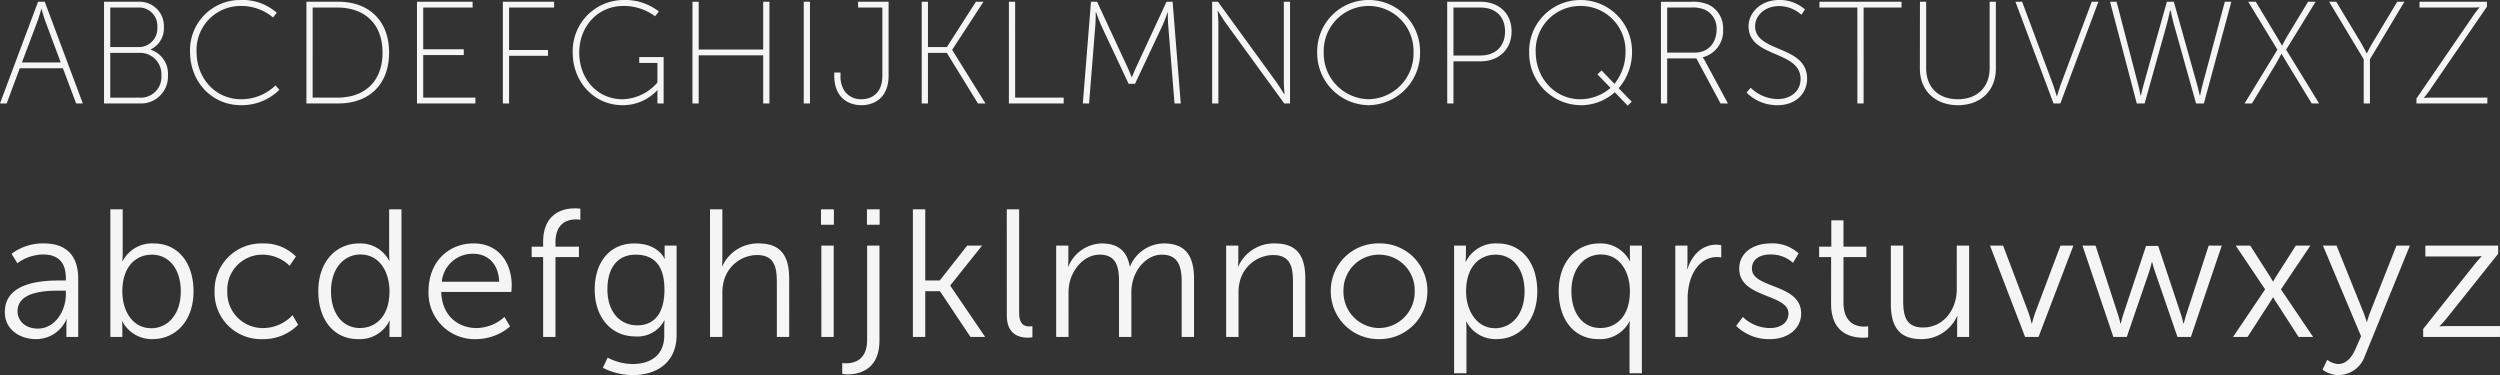
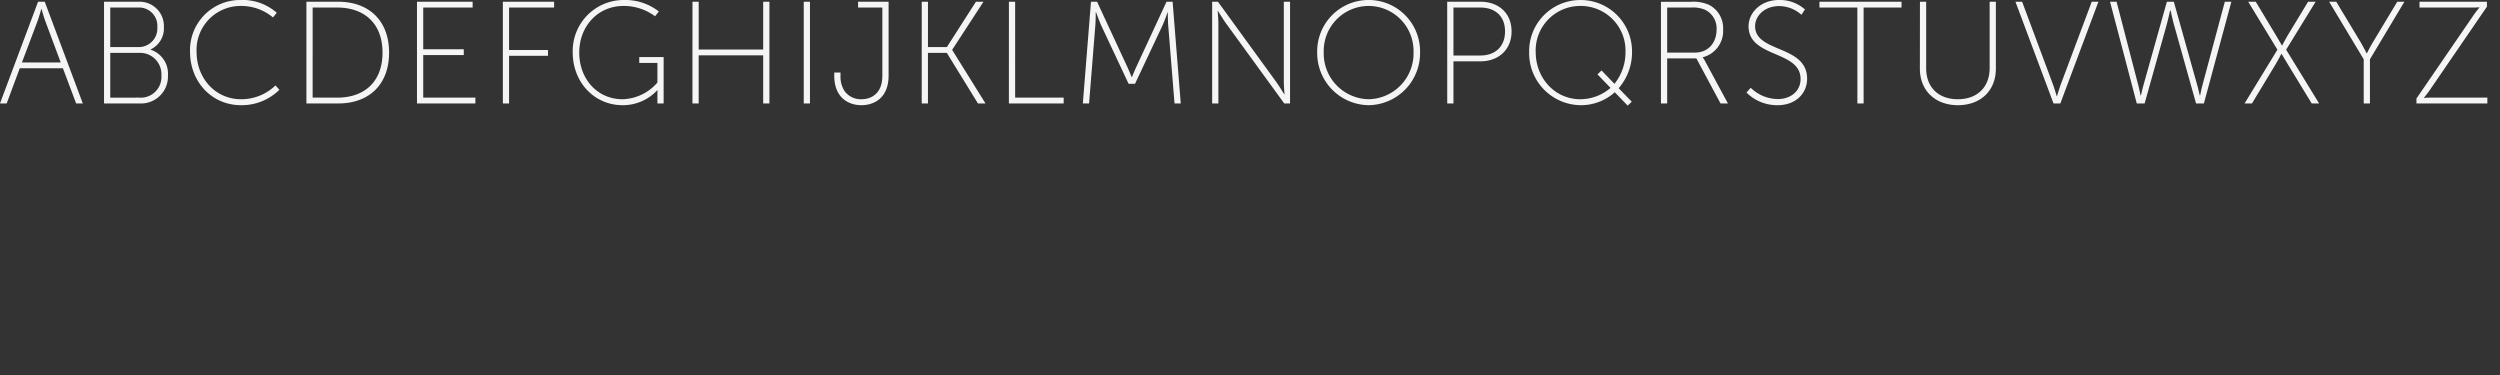
<svg xmlns="http://www.w3.org/2000/svg" width="481.796" height="72.286" viewBox="0 0 481.796 72.286">
  <rect x="0" y="0" width="481.796" height="72.286" fill="#333333" stroke="none" />
  <g id="Gruppe_2187" data-name="Gruppe 2187" transform="translate(-769.504 -2972.064)">
    <path id="Pfad_15565" data-name="Pfad 15565" d="M15.176,0h1.288L9.128-19.6H7.84L.5,0H1.792l2.52-6.776h8.316ZM8.512-18.2s.42,1.512.728,2.352L12.208-7.9H4.732l3-7.952c.308-.84.728-2.352.728-2.352ZM20.552,0h6.86a5.188,5.188,0,0,0,5.46-5.4A4.873,4.873,0,0,0,29.54-10.36v-.056A4.473,4.473,0,0,0,32.088-14.7a4.688,4.688,0,0,0-4.956-4.9h-6.58Zm1.2-10.864V-18.48h5.32a3.521,3.521,0,0,1,3.752,3.78A3.587,3.587,0,0,1,27.1-10.864Zm0,9.744V-9.744h5.516a4.115,4.115,0,0,1,4.34,4.34A3.993,3.993,0,0,1,27.3-1.12ZM37.128-9.94c0,5.684,4.116,10.276,9.828,10.276a10.329,10.329,0,0,0,7.392-2.968l-.756-.84a9.485,9.485,0,0,1-6.636,2.66c-4.928,0-8.568-4.032-8.568-9.128a8.48,8.48,0,0,1,8.484-8.848,9.565,9.565,0,0,1,6.244,2.212l.728-.9a9.985,9.985,0,0,0-7-2.464A9.665,9.665,0,0,0,37.128-9.94ZM59.556,0h6.16c5.824,0,9.772-3.556,9.772-9.8,0-6.216-3.948-9.8-9.772-9.8h-6.16Zm1.2-1.12V-18.48h4.76c5.208,0,8.708,3.08,8.708,8.68,0,5.628-3.5,8.68-8.708,8.68ZM80.864,0H92.12V-1.12H82.068v-8.2H89.88v-1.12H82.068V-18.48h9.52V-19.6H80.864ZM97.412,0h1.2V-9.184h7.5V-10.3h-7.5V-18.48h8.68V-19.6H97.412ZM110.88-9.8c0,5.684,4.144,10.136,9.6,10.136a9.018,9.018,0,0,0,6.692-2.884h.056s-.028.42-.028.84V0h1.2V-8.932h-4.7v1.12h3.5v3.78a9.167,9.167,0,0,1-6.72,3.22c-4.844,0-8.344-3.892-8.344-8.988,0-5.068,3.584-8.988,8.512-8.988a10.076,10.076,0,0,1,6.1,1.988l.728-.924a10.551,10.551,0,0,0-6.832-2.212A9.83,9.83,0,0,0,110.88-9.8ZM133.952,0h1.2V-9.268h12.432V0h1.2V-19.6h-1.2v9.212H135.156V-19.6h-1.2ZM155.4,0h1.2V-19.6h-1.2Zm5.88-5.348c0,4.2,2.688,5.684,5.236,5.684s5.236-1.484,5.236-5.684V-19.6h-5.88v1.12h4.676V-5.32c0,3.388-2.1,4.508-4.032,4.508a3.862,3.862,0,0,1-3.248-1.568,5.1,5.1,0,0,1-.784-2.94v-.644h-1.2ZM178.136,0h1.2V-9.744h3.64L188.972,0h1.456l-6.412-10.3v-.056l6.02-9.24H188.58l-5.6,8.736h-3.64V-19.6h-1.2Zm16.8,0h10.556V-1.12H196.14V-19.6h-1.2Zm14.252,0h1.2l1.2-14.952c.084-.952.084-2.66.084-2.66h.056s.616,1.736,1.036,2.66L218.008-3.78h1.232L224.5-14.952c.448-.952,1.008-2.6,1.008-2.6h.056s0,1.652.084,2.6L226.856,0h1.2l-1.568-19.6h-1.176L219.6-7.28c-.448.952-.952,2.212-.952,2.212H218.6s-.5-1.26-.952-2.212L211.932-19.6h-1.176Zm24.92,0h1.2V-15.372c0-.98-.14-2.464-.14-2.464h.056s.952,1.568,1.6,2.464L248,0h1.12V-19.6h-1.2V-4.228c0,.98.14,2.464.14,2.464H248s-.952-1.568-1.6-2.464L235.228-19.6h-1.12Zm20.244-9.94A10.049,10.049,0,0,0,264.264.336,10.049,10.049,0,0,0,274.176-9.94a9.9,9.9,0,0,0-9.912-10A9.9,9.9,0,0,0,254.352-9.94Zm1.26,0a8.667,8.667,0,0,1,8.652-8.848,8.667,8.667,0,0,1,8.652,8.848,8.824,8.824,0,0,1-8.652,9.128A8.824,8.824,0,0,1,255.612-9.94ZM279.412,0h1.2V-8.12h5.236c3.416,0,5.964-2.212,5.964-5.768s-2.548-5.712-5.964-5.712h-6.44Zm1.2-9.24v-9.24h5.18c2.856,0,4.76,1.652,4.76,4.592s-1.9,4.648-4.76,4.648ZM295.2-9.912A10.032,10.032,0,0,0,305.06.336,9.741,9.741,0,0,0,311.7-2.156L314.188.42l.784-.756-2.52-2.6a10.573,10.573,0,0,0,2.576-6.972,9.9,9.9,0,0,0-9.968-10.024A9.855,9.855,0,0,0,295.2-9.912Zm1.26,0a8.577,8.577,0,0,1,8.6-8.876,8.617,8.617,0,0,1,8.708,8.876A9.746,9.746,0,0,1,311.64-3.78l-2.492-2.576-.784.756,2.52,2.6A8.947,8.947,0,0,1,305.06-.812C300.216-.812,296.464-4.816,296.464-9.912ZM320.6,0h1.2V-8.68h5.628L332.08,0h1.428l-4.4-8.148a3.989,3.989,0,0,0-.448-.7V-8.9a5.223,5.223,0,0,0,3.92-5.4,5.022,5.022,0,0,0-2.716-4.7,7.46,7.46,0,0,0-3.528-.588H320.6Zm1.2-9.8v-8.68h4.48a6.174,6.174,0,0,1,2.744.392,3.98,3.98,0,0,1,2.3,3.78c0,2.66-1.624,4.508-4.2,4.508Zm15.288,7.7A8.315,8.315,0,0,0,343.084.336c3.5,0,5.684-2.268,5.684-5.1,0-6.552-10.024-4.956-10.024-10.136,0-1.9,1.736-3.864,4.648-3.864a6.508,6.508,0,0,1,4.284,1.68l.672-1.036a7.323,7.323,0,0,0-4.984-1.82c-3.556,0-5.88,2.464-5.88,5.068,0,6.132,10.024,4.592,10.024,10.164,0,2.352-1.932,3.864-4.368,3.864A7.551,7.551,0,0,1,337.9-3.024ZM358.456,0h1.2V-18.48h7.308V-19.6h-15.82v1.12h7.308ZM370.5-6.72c0,4.312,3.024,7.056,7.336,7.056s7.308-2.744,7.308-7.056V-19.6h-1.2V-6.832c0,3.752-2.436,6.02-6.132,6.02s-6.1-2.268-6.1-5.964V-19.6h-1.2ZM396.256,0h1.316l7.336-19.6H403.62L397.684-3.752c-.336.924-.756,2.352-.756,2.352h-.056s-.42-1.428-.756-2.352L390.208-19.6H388.92Zm22.512-17.892h.056s.392,1.848.756,3.108L423.724,0h1.512l5.292-19.6h-1.26L424.984-3.64c-.252.952-.476,2.1-.476,2.1h-.056c-.028,0-.252-1.12-.532-2.1L419.44-19.6H418.1l-4.48,15.96c-.28.98-.5,2.1-.532,2.1h-.056s-.224-1.148-.476-2.1L408.408-19.6h-1.26L412.3,0h1.512l4.144-14.784c.364-1.26.756-3.108.756-3.108ZM433.076,0H434.5l4.48-7.42c.588-.98,1.176-2.128,1.176-2.128h.056l1.26,2.1L446.012,0h1.428l-6.356-10.36,5.684-9.24h-1.456l-3.78,6.244c-.588.952-1.2,2.184-1.2,2.184h-.056s-.728-1.232-1.288-2.184L435.232-19.6h-1.456l5.628,9.24Zm22.96,0h1.2V-8.512L463.876-19.6H462.5l-4.648,7.728c-.588.952-1.2,2.212-1.2,2.212H456.6s-.644-1.26-1.2-2.212L450.744-19.6h-1.372l6.664,11.088ZM466.2,0h13.664V-1.12h-10.78a13.058,13.058,0,0,0-1.428.056V-1.12A20.828,20.828,0,0,0,469-2.912l10.78-15.736V-19.6H466.788v1.12H476.9a13.058,13.058,0,0,0,1.428-.056v.056a20.824,20.824,0,0,0-1.344,1.792L466.2-.952Z" transform="translate(769 2992)" fill="#f5f5f5" />
-     <path id="Pfad_15566" data-name="Pfad 15566" d="M1.435-4.795C1.435-1.3,4.48.42,7.42.42A6.357,6.357,0,0,0,13.3-3.395h.07a13.916,13.916,0,0,0-.07,1.47V0h2.275V-11.27c0-4.41-2.345-6.755-6.58-6.755A10.113,10.113,0,0,0,2.73-16.03l1.12,1.82a8.572,8.572,0,0,1,4.97-1.68c2.52,0,4.375,1.155,4.375,4.55v.455h-.98C9.17-10.885,1.435-10.745,1.435-4.795Zm2.45-.14c0-3.885,5.53-3.99,8.295-3.99h1.015v.77c0,3.045-2.03,6.545-5.39,6.545C5.18-1.61,3.885-3.29,3.885-4.935ZM21.77,0h2.31V-1.575a13.6,13.6,0,0,0-.07-1.435h.07A6.418,6.418,0,0,0,29.855.42c4.62,0,7.945-3.64,7.945-9.2,0-5.46-2.94-9.24-7.665-9.24A6.377,6.377,0,0,0,24.15-14.63h-.07s.07-.63.07-1.435V-24.6H21.77Zm2.31-8.75c0-5.005,2.765-7.105,5.7-7.105,3.29,0,5.565,2.765,5.565,7.07,0,4.48-2.555,7.1-5.67,7.1C25.9-1.68,24.08-5.215,24.08-8.75Zm17.78-.035A8.927,8.927,0,0,0,51.1.42a9.4,9.4,0,0,0,6.86-2.765L56.875-4.2A7.755,7.755,0,0,1,51.24-1.715a6.828,6.828,0,0,1-6.93-7.07,6.751,6.751,0,0,1,6.86-7.07,7.455,7.455,0,0,1,5.145,2.135L57.54-15.5a8.666,8.666,0,0,0-6.44-2.52A9,9,0,0,0,41.86-8.785ZM61.845-8.82c0,5.46,2.94,9.24,7.665,9.24a6.368,6.368,0,0,0,6.055-3.535h.07a9.846,9.846,0,0,0-.07,1.26V0h2.31V-24.6H75.5v8.575a12.7,12.7,0,0,0,.07,1.33H75.5a6.215,6.215,0,0,0-5.74-3.325C65.135-18.025,61.845-14.385,61.845-8.82Zm2.45,0c0-4.445,2.555-7.07,5.67-7.07,3.78,0,5.6,3.5,5.6,7.07,0,5-2.765,7.1-5.705,7.1C66.57-1.715,64.295-4.48,64.295-8.82Zm18.795.035A8.9,8.9,0,0,0,92.295.42a10.09,10.09,0,0,0,6.51-2.45L97.72-3.85a8.184,8.184,0,0,1-5.355,2.135c-3.64,0-6.72-2.45-6.825-6.965H99.05s.07-.8.07-1.225c0-4.375-2.485-8.12-7.35-8.12C87.01-18.025,83.09-14.56,83.09-8.785Zm2.555-1.855A5.968,5.968,0,0,1,91.7-16.03c2.625,0,4.865,1.715,5.005,5.39ZM105.175,0h2.38V-15.4h4.515v-2h-4.515v-.84c0-3.92,2.59-4.41,3.955-4.41a4.732,4.732,0,0,1,.84.07V-24.71a7.287,7.287,0,0,0-1.085-.07c-2,0-6.09.735-6.09,6.545v.84H102.97v2h2.205ZM117.6,3.99l-.91,1.96a12.9,12.9,0,0,0,5.775,1.4c4.305,0,8.435-2.17,8.435-7.77V-17.605h-2.31v1.925a4.019,4.019,0,0,0,.035.6h-.07s-1.155-2.94-5.81-2.94c-4.725,0-7.63,3.6-7.63,8.89s3.115,9.03,7.84,9.03a5.791,5.791,0,0,0,5.565-3.08h.07a12.16,12.16,0,0,0-.07,1.26v1.61c0,3.92-2.73,5.53-6.16,5.53A10.81,10.81,0,0,1,117.6,3.99Zm5.74-6.23c-3.5,0-5.775-2.73-5.775-6.93s1.995-6.685,5.425-6.685c3.115,0,5.565,1.575,5.565,6.72C128.555-3.955,126.105-2.24,123.34-2.24Zm14,2.24h2.38V-8.435A8.29,8.29,0,0,1,140-10.78a6.683,6.683,0,0,1,6.4-5.005c3.4,0,3.815,2.45,3.815,5.215V0h2.38V-11.2c0-4.34-1.54-6.825-5.88-6.825a7.541,7.541,0,0,0-7,4.375h-.07s.07-.63.07-1.435V-24.6h-2.38Zm21.385-21.63h2.485V-24.6h-2.485ZM158.795,0h2.38V-17.605h-2.38Zm8.785-21.63h2.45V-24.6h-2.45Zm.035,4.025V.56c0,4.025-2.66,4.515-4.025,4.515-.455,0-.77-.035-.77-.035V7.105a4.763,4.763,0,0,0,1.05.105c1.96,0,6.125-.7,6.125-6.545v-18.27ZM176.435,0h2.38V-8.82h2.835L187.53,0h2.835l-6.72-9.87v-.07l6.125-7.665H186.9l-5.285,6.72h-2.8V-24.6h-2.38Zm18.1-4.165c0,3.85,2.59,4.3,4.06,4.3a6.025,6.025,0,0,0,.875-.07V-2.065a5.4,5.4,0,0,1-.6.035c-.91,0-1.96-.35-1.96-2.66V-24.6h-2.38ZM204.05,0h2.38V-8.33a10.251,10.251,0,0,1,.245-2.345c.735-2.695,2.9-5.18,5.775-5.18,3.325,0,3.71,2.59,3.71,5.25V0h2.38V-8.33a8.384,8.384,0,0,1,.315-2.555c.665-2.59,2.87-4.97,5.565-4.97,3.22,0,3.815,2.38,3.815,5.25V0h2.38V-11.2c0-4.34-1.575-6.825-5.845-6.825a7.156,7.156,0,0,0-6.475,4.41h-.07c-.525-2.905-2.205-4.41-5.46-4.41a7.2,7.2,0,0,0-6.37,4.445h-.07s.07-.63.07-1.4v-2.625H204.05Zm32.76,0h2.38V-8.435a8.7,8.7,0,0,1,.28-2.38,6.691,6.691,0,0,1,6.4-4.97c3.4,0,3.815,2.45,3.815,5.215V0h2.38V-11.2c0-4.34-1.54-6.825-5.88-6.825a7.494,7.494,0,0,0-7.035,4.445h-.07s.07-.63.07-1.4v-2.625H236.81Zm20.16-8.89A9.2,9.2,0,0,0,266.28.42a9.2,9.2,0,0,0,9.31-9.31,9.114,9.114,0,0,0-9.31-9.135A9.114,9.114,0,0,0,256.97-8.89Zm2.45,0a6.829,6.829,0,0,1,6.86-6.965,6.829,6.829,0,0,1,6.86,6.965,6.946,6.946,0,0,1-6.86,7.175A6.946,6.946,0,0,1,259.42-8.89ZM280.735,7h2.38V-1.4c0-.91-.07-1.54-.07-1.54h.07A6.356,6.356,0,0,0,288.89.42c4.55,0,7.875-3.64,7.875-9.2,0-5.46-2.94-9.24-7.665-9.24a6.39,6.39,0,0,0-6.09,3.5h-.07a12.994,12.994,0,0,0,.07-1.365v-1.715h-2.275Zm2.31-15.75c0-5.005,2.765-7.105,5.705-7.105,3.29,0,5.565,2.765,5.565,7.07,0,4.48-2.555,7.1-5.67,7.1C285.005-1.68,283.045-5.215,283.045-8.75Zm17.85-.07c0,5.46,2.94,9.24,7.665,9.24a6.376,6.376,0,0,0,5.985-3.43h.07s-.07.63-.07,1.54V7h2.38V-17.605h-2.31v1.645c0,.77.035,1.33.035,1.33h-.07a6.3,6.3,0,0,0-5.775-3.395C304.185-18.025,300.895-14.385,300.895-8.82Zm2.45,0c0-4.445,2.555-7.07,5.67-7.07,3.78,0,5.6,3.5,5.6,7.07,0,5-2.765,7.1-5.7,7.1C305.62-1.715,303.345-4.48,303.345-8.82ZM323.365,0h2.38V-7.42a11.614,11.614,0,0,1,.49-3.43c.77-2.59,2.625-4.55,5.11-4.55a6.025,6.025,0,0,1,.875.07v-2.345a4.761,4.761,0,0,0-.945-.105c-2.765,0-4.725,2.03-5.565,4.69h-.07s.07-.63.07-1.4v-3.115h-2.345ZM335.09-2.135A8.969,8.969,0,0,0,341.6.42c3.535,0,6.02-2.065,6.02-4.935,0-5.81-9.485-4.76-9.485-8.645,0-1.96,1.715-2.73,3.5-2.73a6.244,6.244,0,0,1,4.41,1.61l1.085-1.82a7.4,7.4,0,0,0-5.425-1.925c-3.185,0-6.02,1.715-6.02,4.865,0,5.74,9.485,4.8,9.485,8.645,0,1.855-1.645,2.8-3.535,2.8a7.553,7.553,0,0,1-5.25-2.135Zm18.3-4.27c0,5.88,4.1,6.545,6.125,6.545a6.264,6.264,0,0,0,1.015-.07V-2.065a4.087,4.087,0,0,1-.8.07c-1.33,0-3.955-.525-3.955-4.655V-15.4h4.41v-2h-4.41V-22.47H353.43V-17.4h-2.345v2h2.31Zm11.515,0c0,4.585,1.75,6.825,5.88,6.825a7.525,7.525,0,0,0,6.895-4.445h.07s-.07.63-.07,1.4V0h2.31V-17.605h-2.38V-9.17c0,3.815-2.485,7.35-6.51,7.35-3.4,0-3.815-2.45-3.815-5.215v-10.57h-2.38ZM390.775,0h2.59l6.72-17.605H397.6L392.735-4.69a19.339,19.339,0,0,0-.63,2.1h-.07s-.28-1.225-.6-2.1l-4.9-12.915h-2.52Zm17.01,0h2.59l4.3-12.53c.28-.875.525-1.89.525-1.89h.07s.245,1.015.56,1.89L420.14,0h2.59l5.95-17.605h-2.52L421.89-4.48c-.28.875-.525,1.89-.525,1.89h-.07s-.245-1.05-.525-1.89l-4.34-13.055h-2.345L409.745-4.48c-.28.84-.525,1.89-.525,1.89h-.07s-.245-1.05-.525-1.89l-4.27-13.125h-2.52ZM438.55-7.595h.07s.28.525.6.98L443.485,0h2.8l-6.2-9.17,5.67-8.435h-2.8l-3.78,5.915c-.28.455-.595,1.015-.595,1.015h-.035s-.315-.56-.6-1.015l-3.78-5.915h-2.8l5.67,8.435L430.85,0h2.8l4.27-6.615c.315-.455.6-.98.6-.98ZM448.1,6.3a5.213,5.213,0,0,0,3.08,1.05,5.424,5.424,0,0,0,5.075-3.675l8.68-21.28h-2.59L457.275-4.76a16.664,16.664,0,0,0-.6,1.855h-.07s-.28-.98-.63-1.855L450.8-17.605h-2.625L455.525-.14,454.44,2.345c-.7,1.61-1.785,2.87-3.325,2.87a3.79,3.79,0,0,1-2.1-.805ZM467.495,0h14.8V-2.1h-9.835c-1.155,0-1.785.07-1.785.07V-2.1a21.4,21.4,0,0,0,1.435-1.61l9.835-12.32v-1.575H467.915v2.1h9.065a16.753,16.753,0,0,0,1.75-.07v.07s-.735.77-1.4,1.61L467.495-1.54Z" transform="translate(769 3037)" fill="#f5f5f5" />
  </g>
</svg>